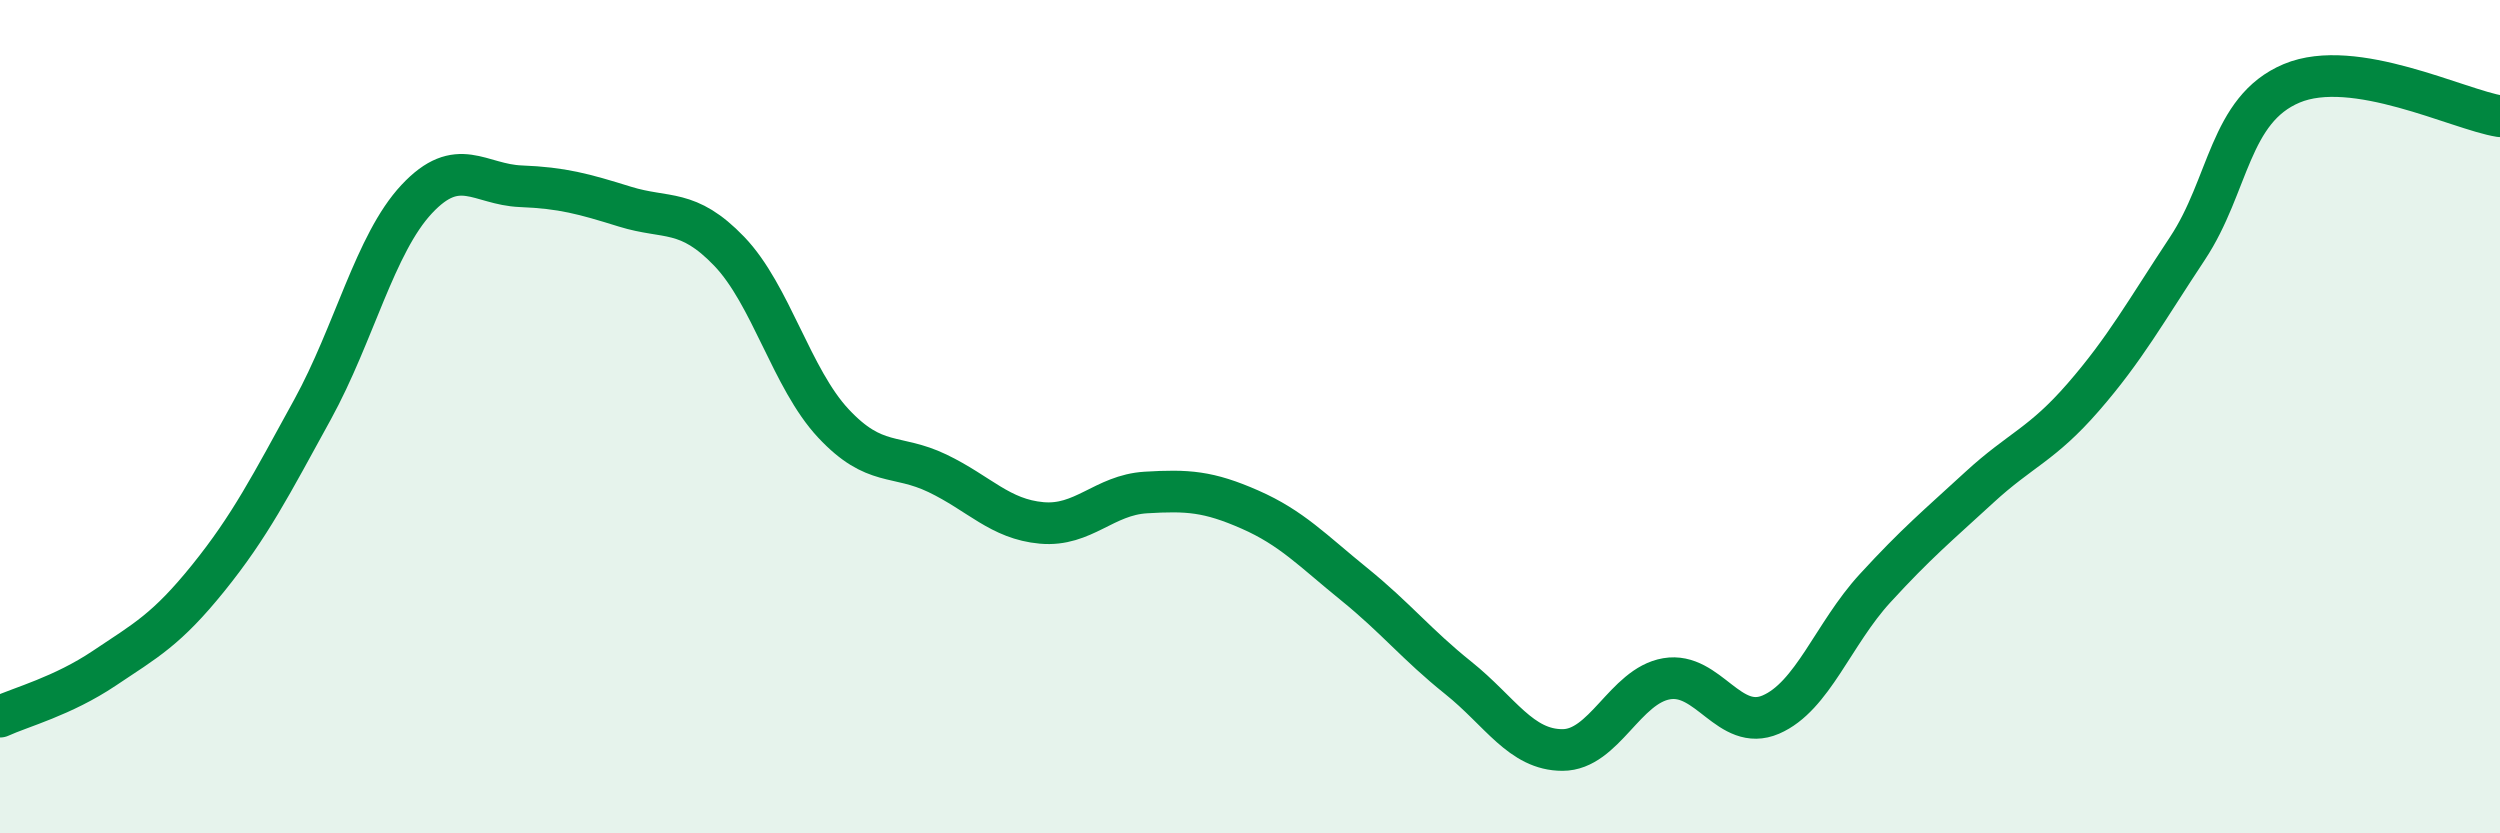
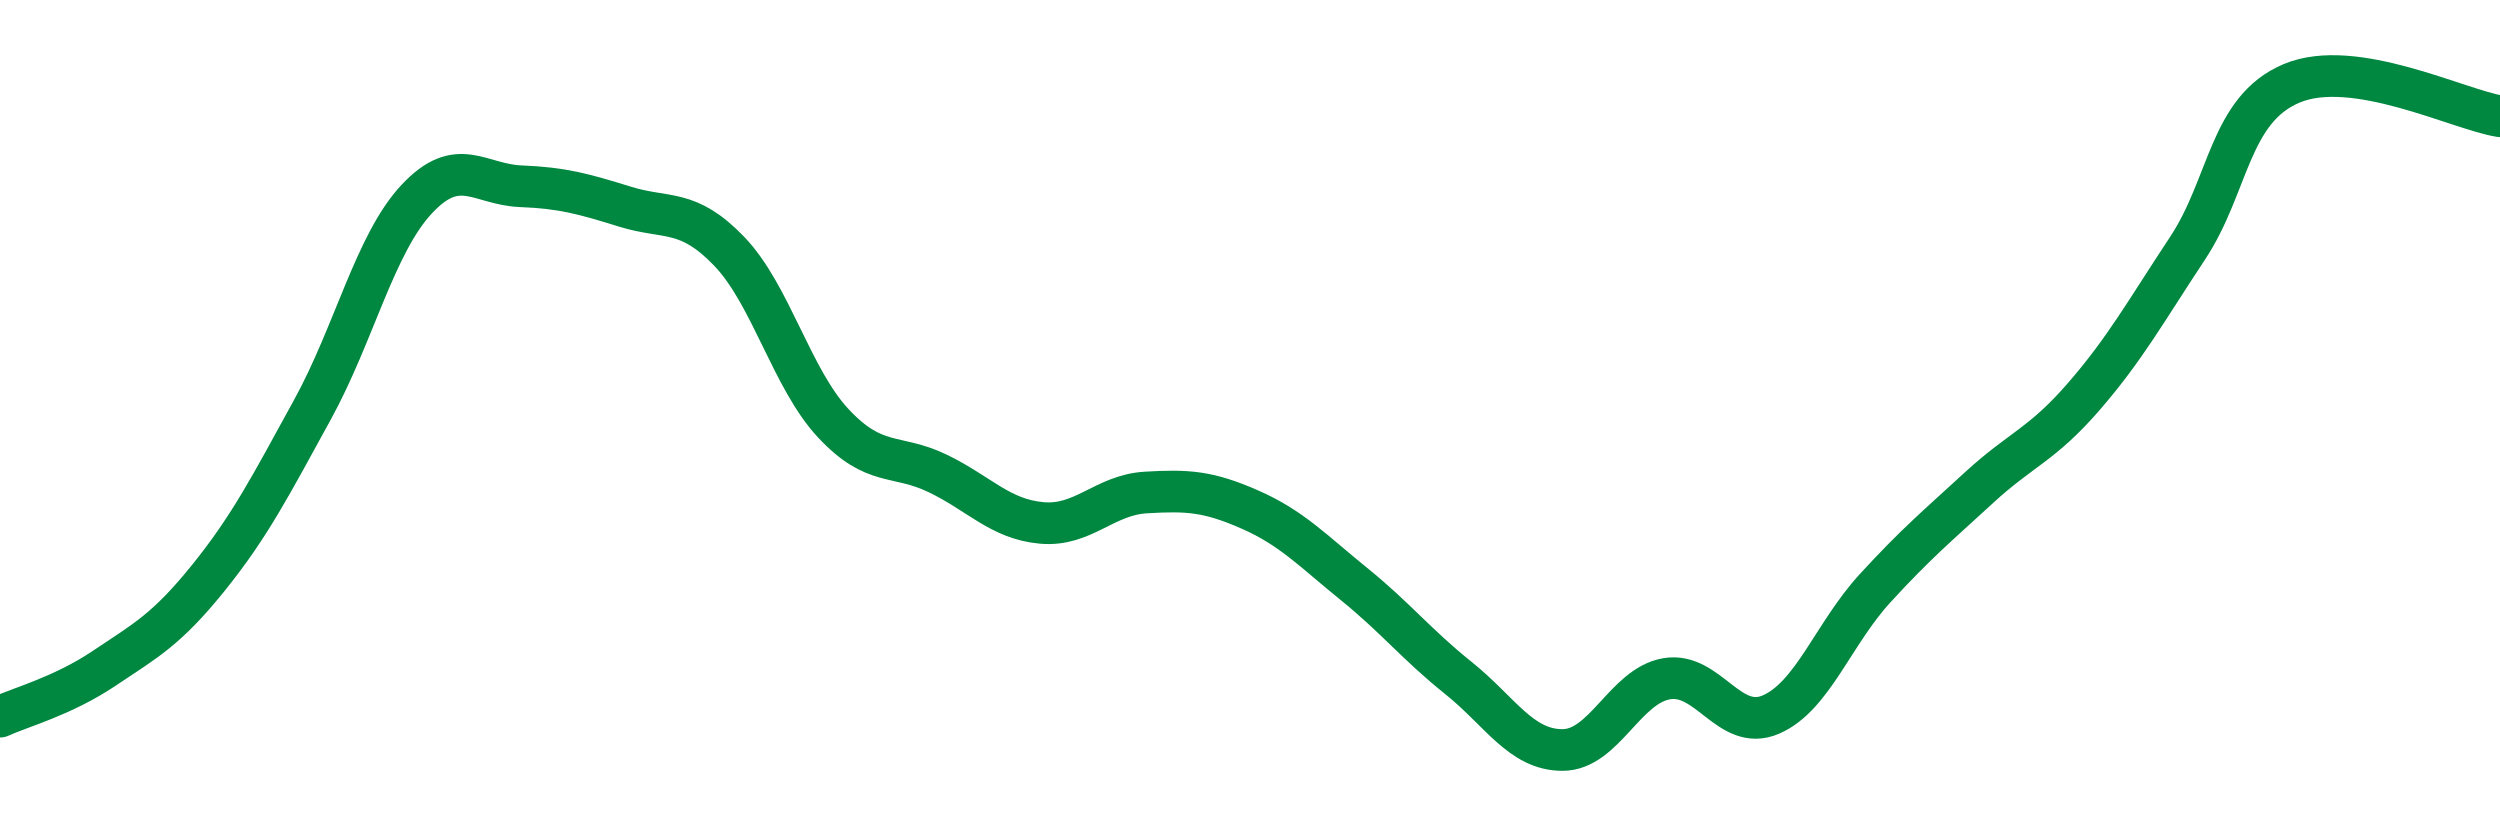
<svg xmlns="http://www.w3.org/2000/svg" width="60" height="20" viewBox="0 0 60 20">
-   <path d="M 0,17.2 C 0.5,16.97 1.5,16.71 2.5,16.04 C 3.5,15.37 4,15.11 5,13.87 C 6,12.63 6.5,11.65 7.5,9.83 C 8.5,8.01 9,5.85 10,4.78 C 11,3.71 11.5,4.43 12.5,4.47 C 13.5,4.51 14,4.65 15,4.96 C 16,5.27 16.5,4.99 17.5,6.03 C 18.5,7.07 19,9.09 20,10.16 C 21,11.23 21.5,10.88 22.5,11.36 C 23.5,11.84 24,12.46 25,12.55 C 26,12.64 26.5,11.88 27.5,11.82 C 28.5,11.76 29,11.79 30,12.23 C 31,12.67 31.5,13.21 32.5,14.02 C 33.5,14.83 34,15.47 35,16.27 C 36,17.07 36.5,18 37.5,18 C 38.5,18 39,16.46 40,16.29 C 41,16.12 41.5,17.58 42.5,17.15 C 43.5,16.72 44,15.21 45,14.12 C 46,13.03 46.5,12.62 47.5,11.7 C 48.5,10.78 49,10.68 50,9.53 C 51,8.38 51.5,7.47 52.5,5.96 C 53.5,4.45 53.5,2.63 55,2 C 56.5,1.37 59,2.63 60,2.79L60 20L0 20Z" fill="#008740" opacity="0.1" stroke-linecap="round" stroke-linejoin="round" />
  <path d="M 0,17.2 C 0.5,16.97 1.5,16.71 2.5,16.04 C 3.5,15.37 4,15.11 5,13.87 C 6,12.63 6.5,11.65 7.5,9.83 C 8.5,8.01 9,5.85 10,4.78 C 11,3.71 11.5,4.43 12.5,4.47 C 13.5,4.51 14,4.65 15,4.96 C 16,5.27 16.5,4.99 17.5,6.03 C 18.5,7.07 19,9.09 20,10.16 C 21,11.23 21.5,10.88 22.5,11.36 C 23.5,11.84 24,12.46 25,12.55 C 26,12.64 26.5,11.88 27.5,11.82 C 28.5,11.76 29,11.79 30,12.23 C 31,12.67 31.5,13.21 32.5,14.02 C 33.5,14.83 34,15.47 35,16.27 C 36,17.07 36.5,18 37.5,18 C 38.5,18 39,16.46 40,16.29 C 41,16.12 41.5,17.58 42.5,17.15 C 43.5,16.72 44,15.21 45,14.12 C 46,13.03 46.5,12.62 47.5,11.7 C 48.5,10.78 49,10.68 50,9.53 C 51,8.38 51.5,7.47 52.5,5.96 C 53.5,4.45 53.5,2.63 55,2 C 56.5,1.37 59,2.63 60,2.79" stroke="#008740" stroke-width="1" fill="none" stroke-linecap="round" stroke-linejoin="round" />
</svg>